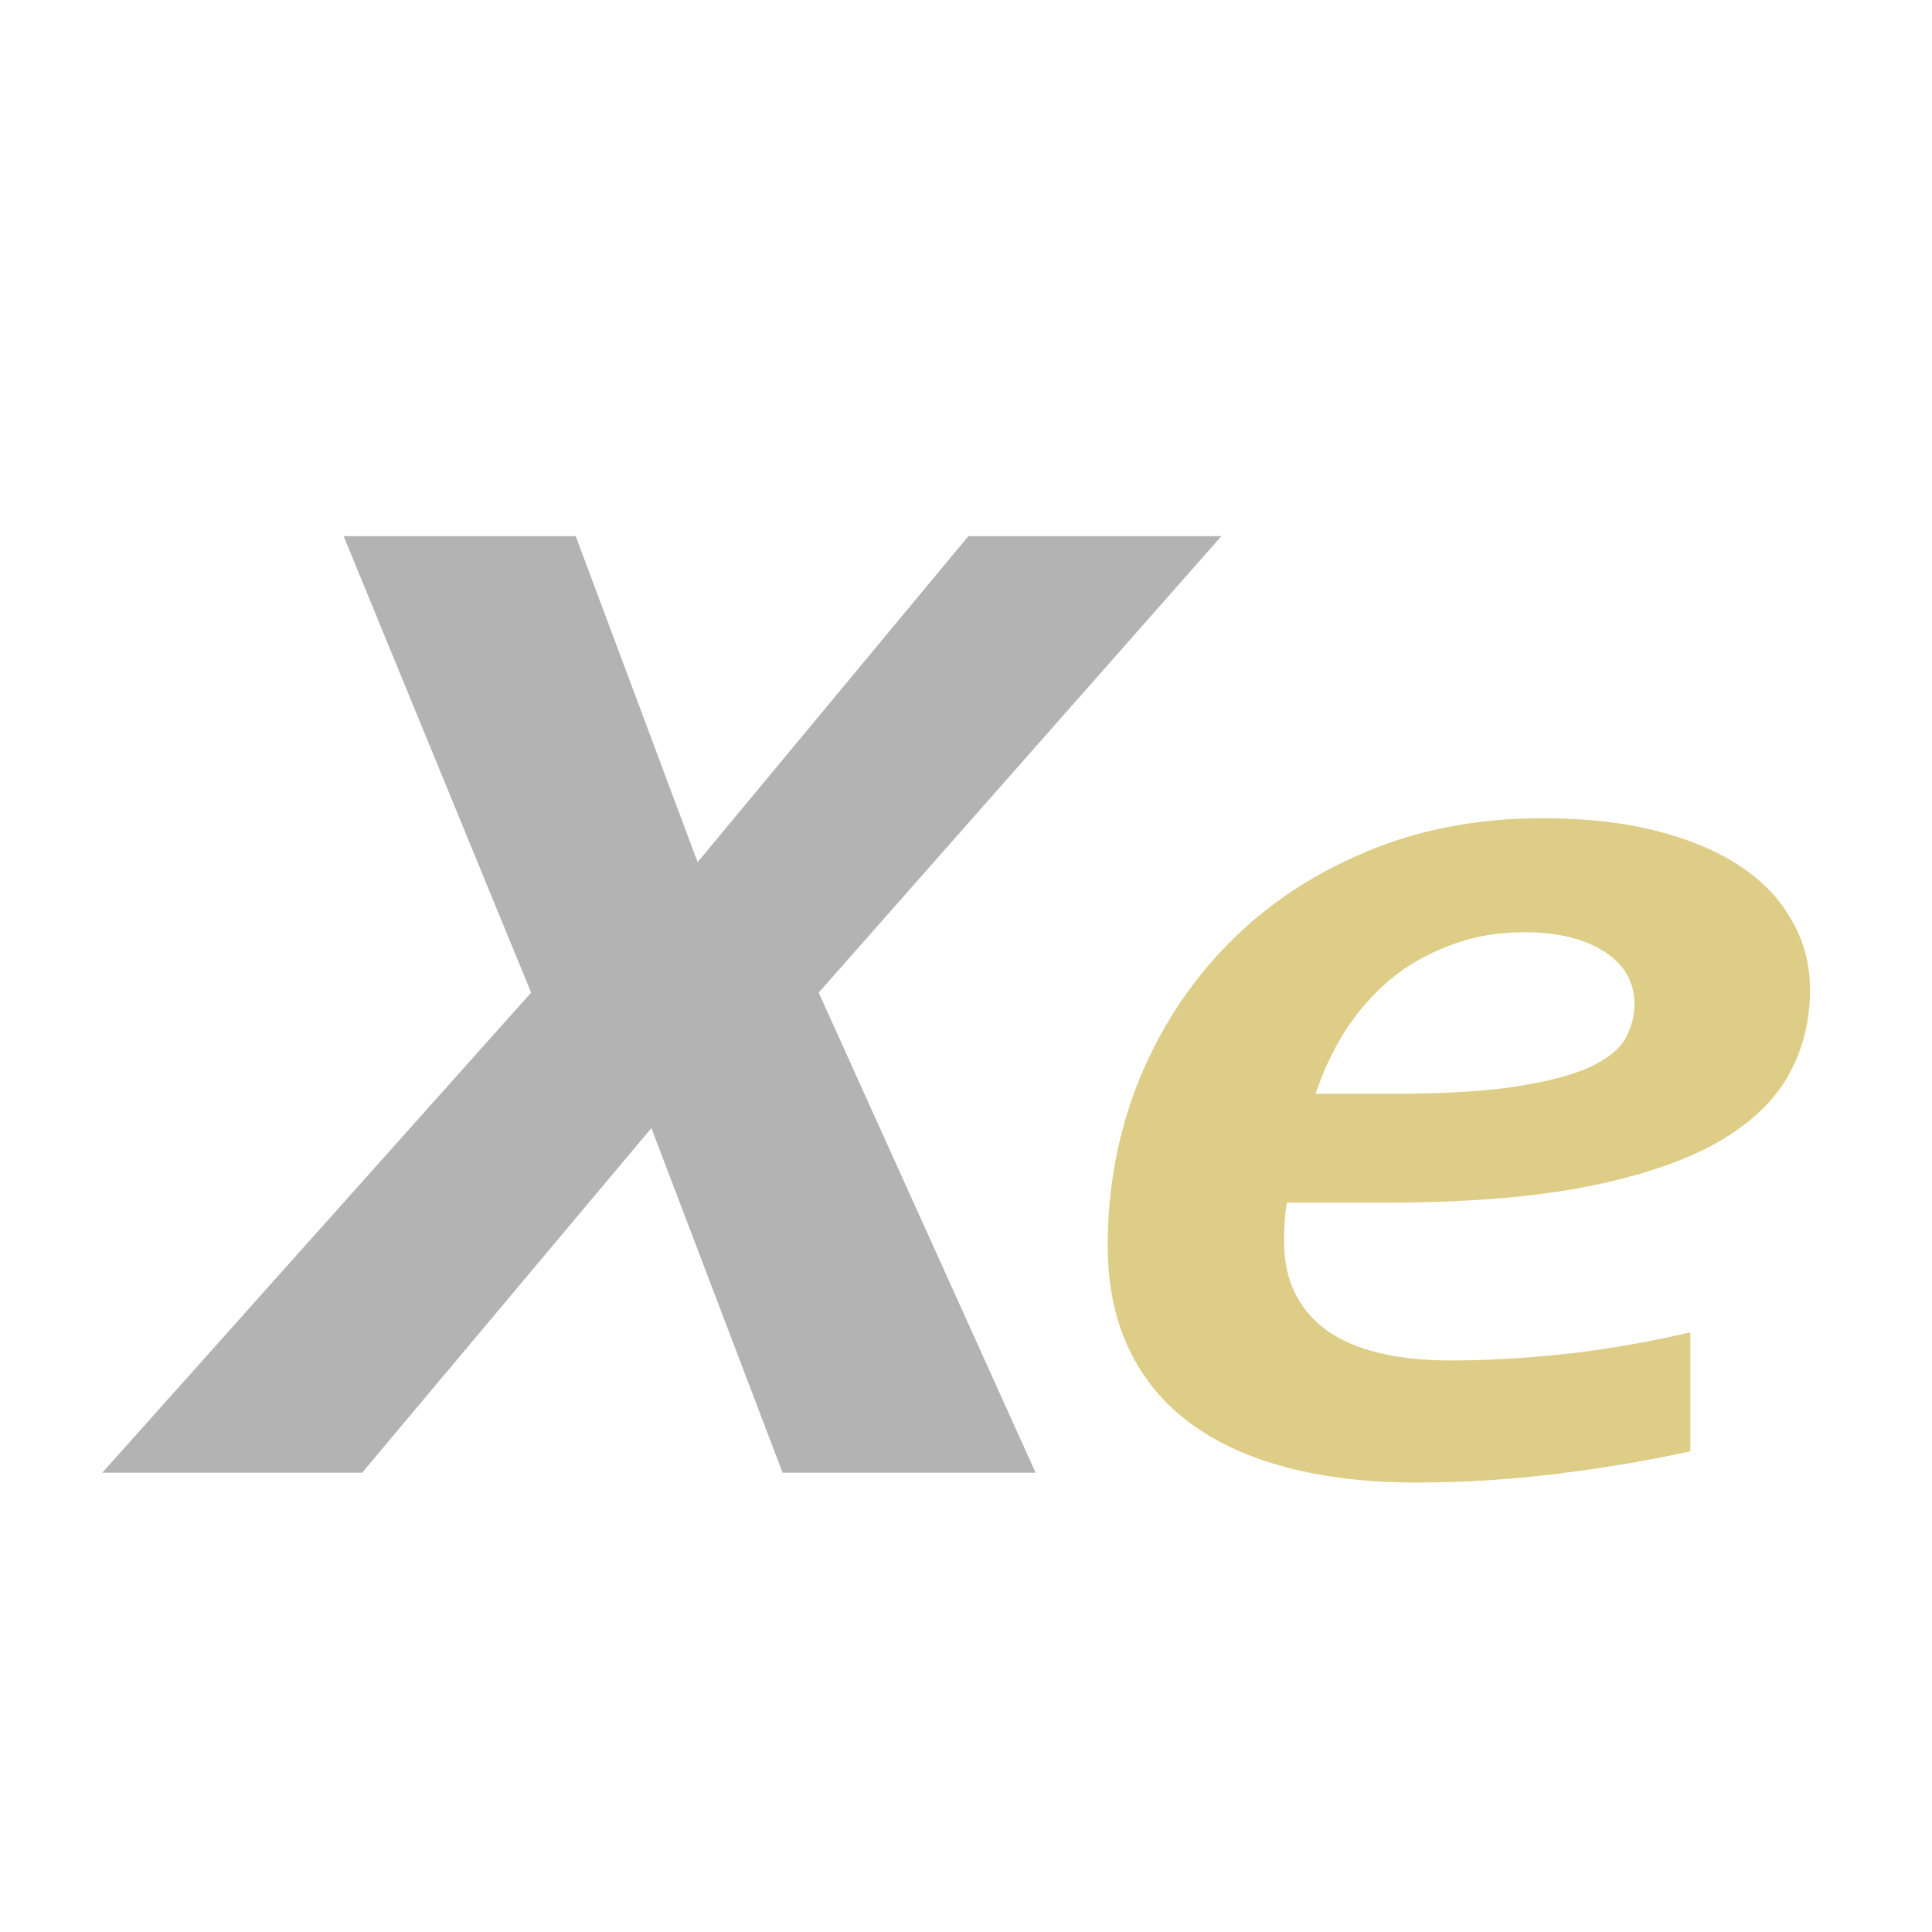
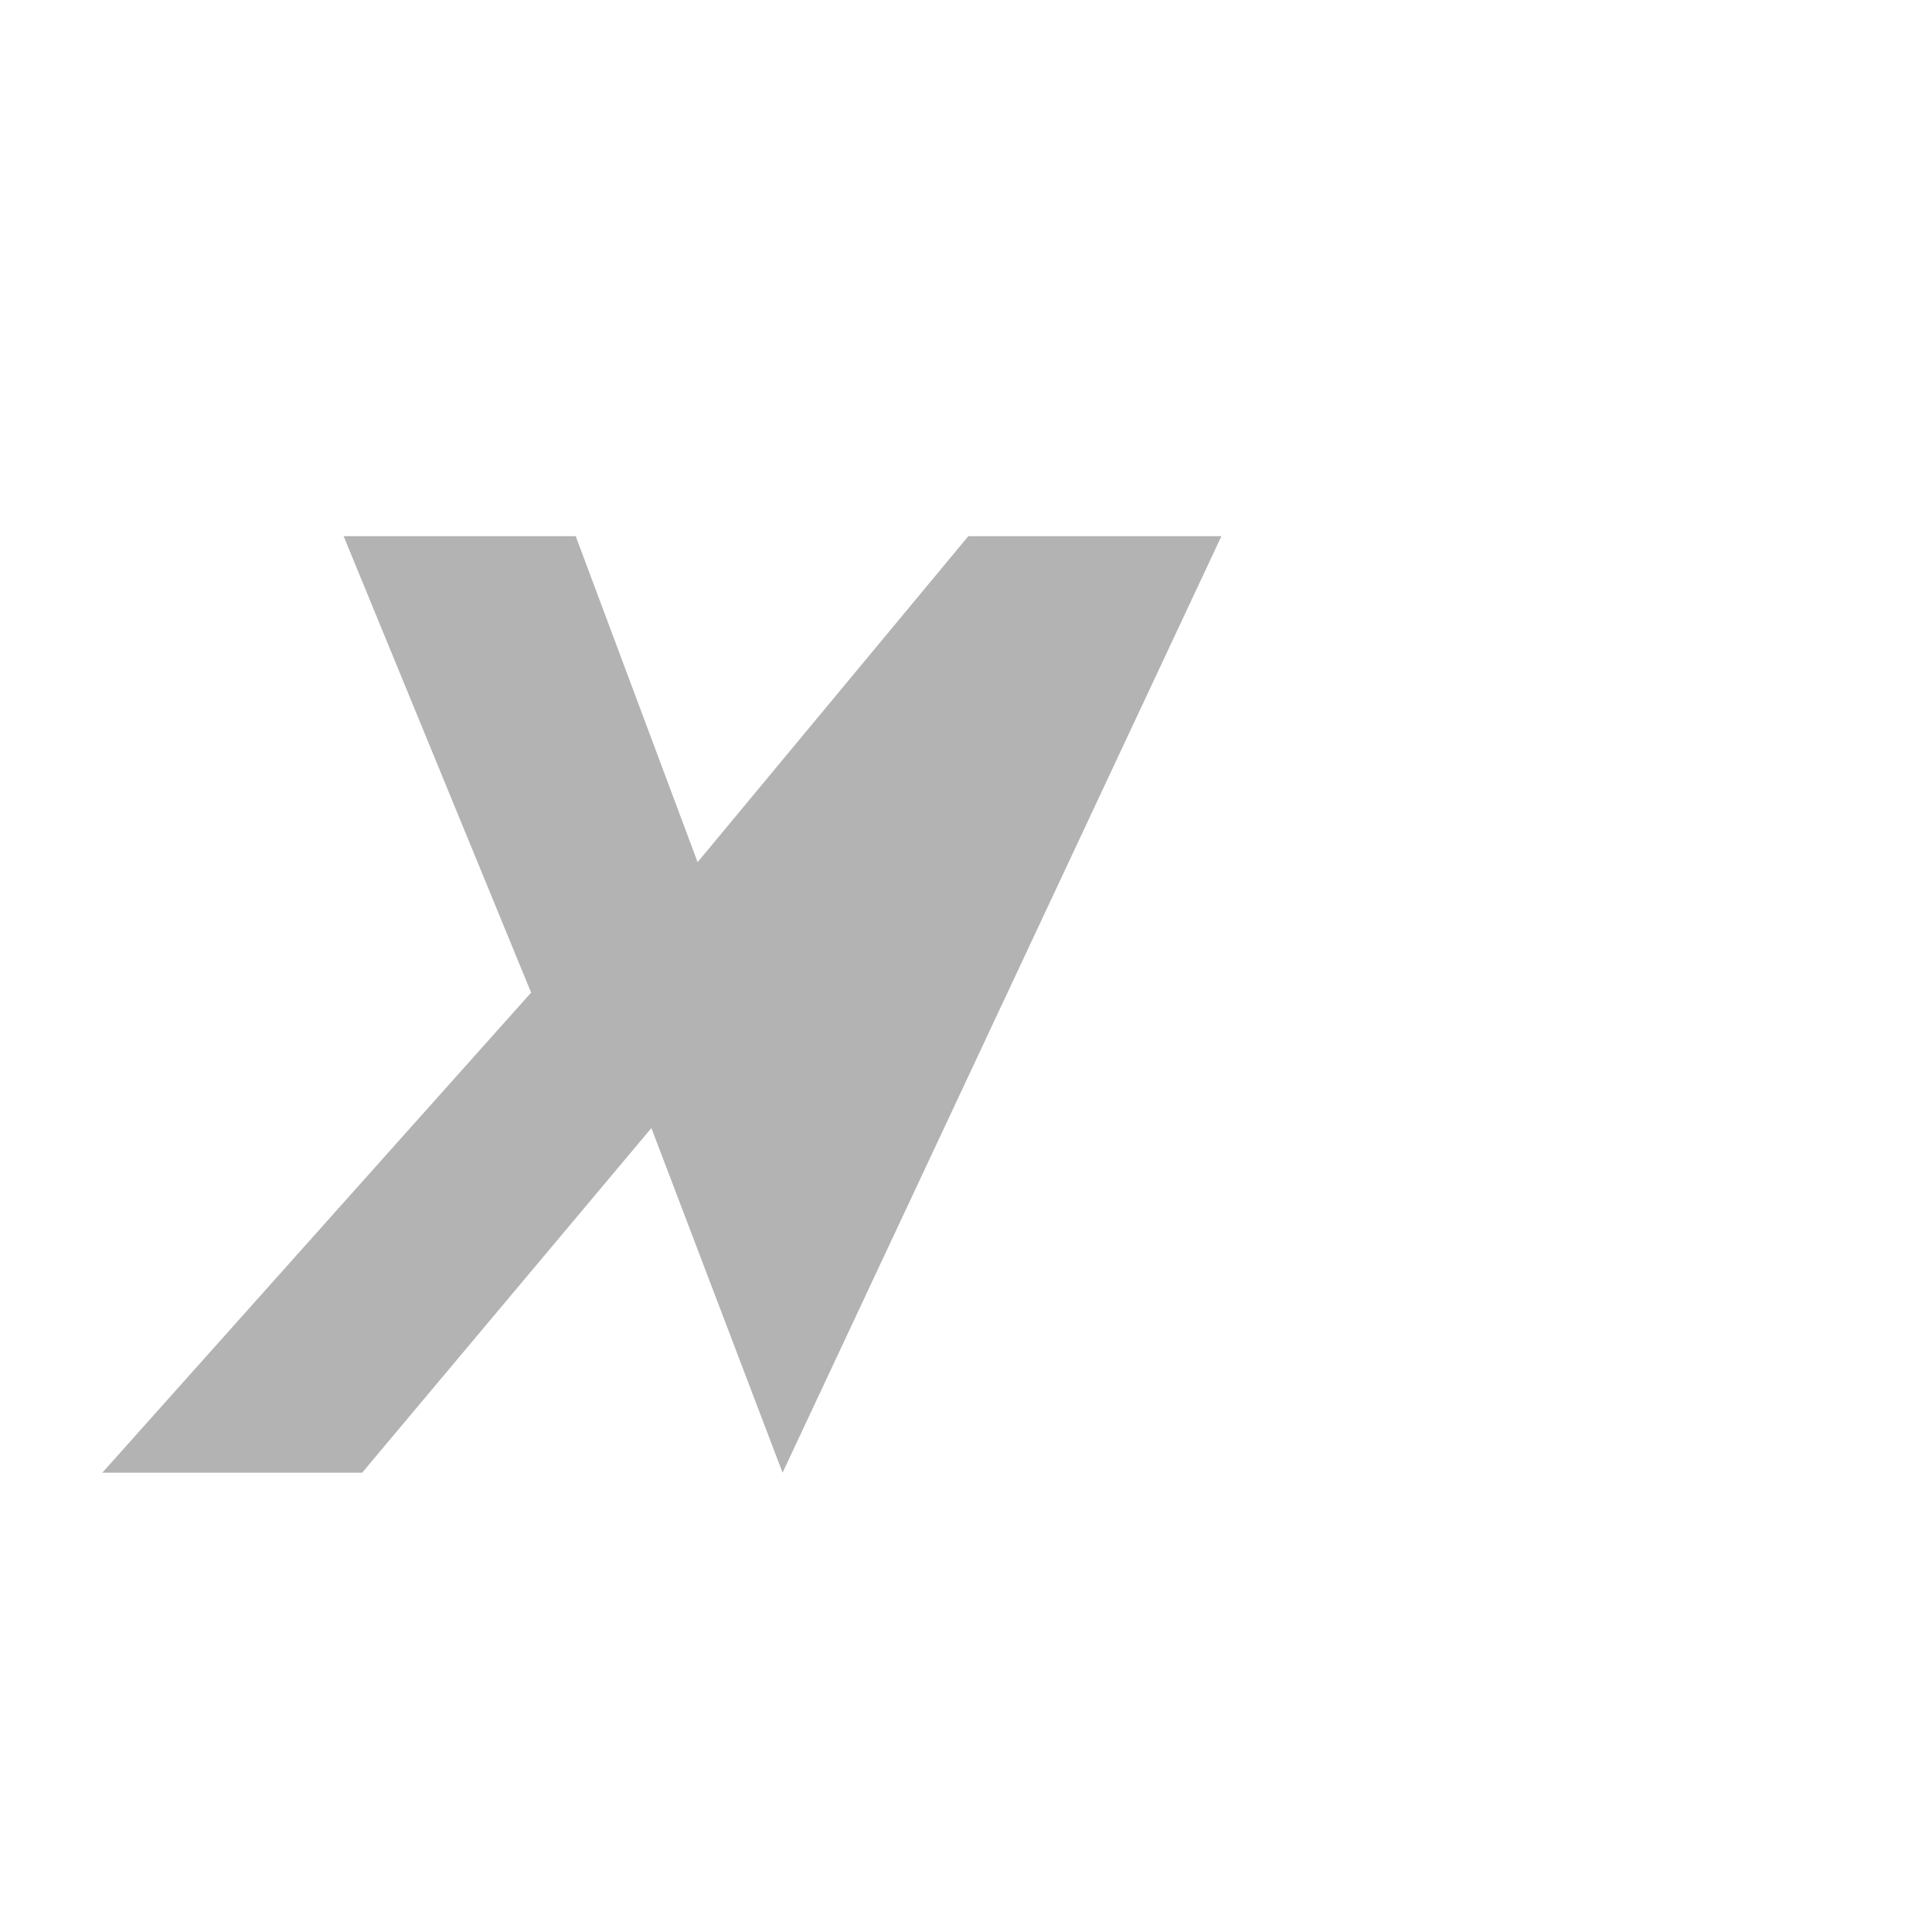
<svg xmlns="http://www.w3.org/2000/svg" width="170" height="170" version="1.1" viewBox="0 0 44.979 44.979">
  <style>.dark { .x }</style>
-   <path d="m18.219 34.286-3.054-8.024-6.734 8.024h-6.049l9.983-11.177-4.365-10.627h5.403l2.838 7.59 6.303-7.59h5.892l-9.376 10.627 5.05 11.177z" fill="#b3b3b3" stroke-linecap="round" stroke-linejoin="round" stroke-width="3.162" style="white-space:pre" />
-   <path d="m29.962 28q-0.034 0.175-0.051 0.408-0.017 0.219-0.017 0.496 0 1.327 0.975 2.055 0.992 0.714 2.908 0.714 1.283 0 2.754-0.16 1.471-0.175 2.822-0.496v2.769q-1.437 0.321-3.096 0.525-1.642 0.204-3.284 0.204-1.676 0-3.01-0.35-1.334-0.35-2.258-1.035t-1.42-1.72q-0.496-1.035-0.496-2.42 0-2.012 0.718-3.819 0.735-1.808 2.053-3.163 1.334-1.37 3.198-2.157 1.864-0.802 4.156-0.802 1.488 0 2.634 0.292 1.163 0.292 1.95 0.816 0.804 0.525 1.214 1.268 0.428 0.729 0.428 1.618 0 1.122-0.53 2.041-0.53 0.904-1.71 1.56-1.18 0.641-3.079 1.006-1.881 0.35-4.584 0.35zm2.48-2.536q1.796 0 2.891-0.175 1.095-0.175 1.693-0.452 0.616-0.292 0.821-0.671 0.205-0.379 0.205-0.787 0-0.773-0.701-1.224-0.701-0.452-1.864-0.452-0.941 0-1.728 0.306-0.787 0.292-1.403 0.802-0.599 0.51-1.043 1.195-0.428 0.685-0.684 1.458z" fill="#decd87" stroke-linecap="round" stroke-linejoin="round" stroke-width="2.763" style="white-space:pre" />
+   <path d="m18.219 34.286-3.054-8.024-6.734 8.024h-6.049l9.983-11.177-4.365-10.627h5.403l2.838 7.59 6.303-7.59h5.892z" fill="#b3b3b3" stroke-linecap="round" stroke-linejoin="round" stroke-width="3.162" style="white-space:pre" />
</svg>